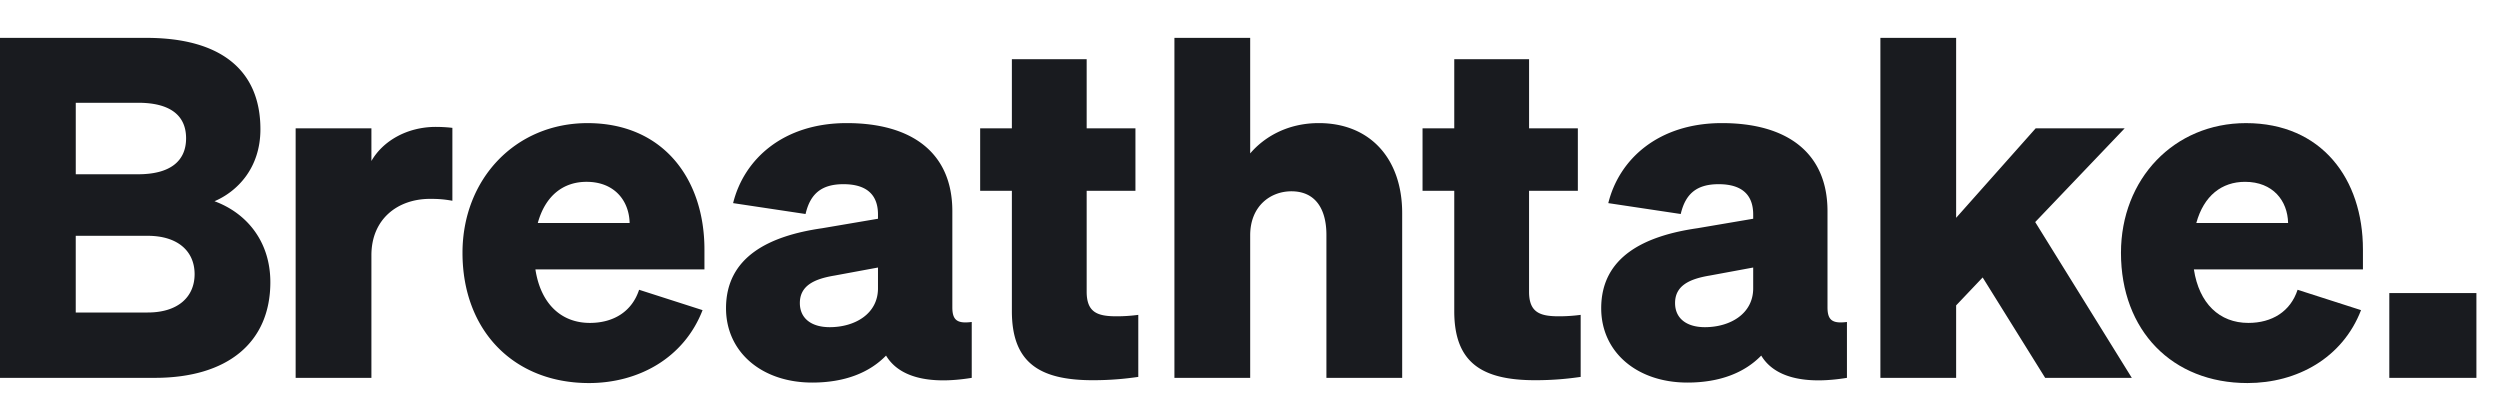
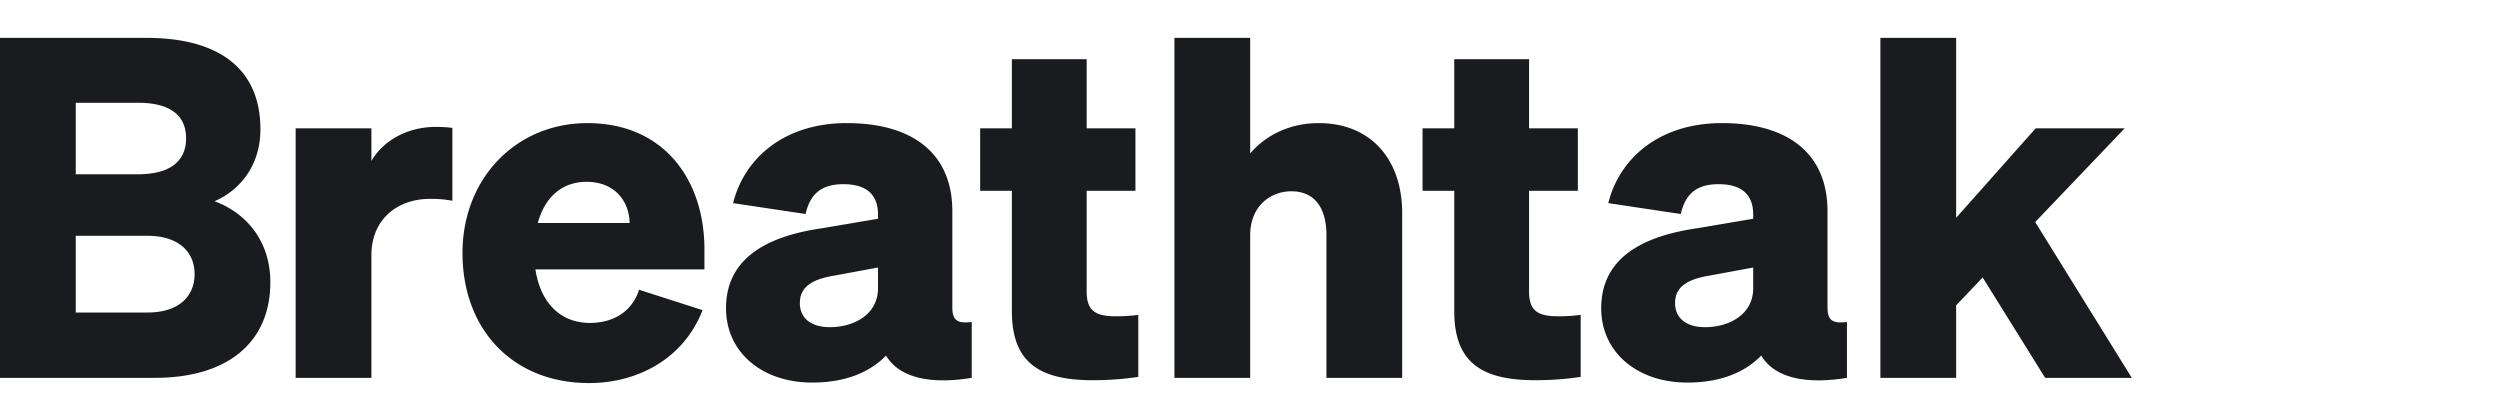
<svg xmlns="http://www.w3.org/2000/svg" width="108" height="18" fill="none">
  <path fill="#191B1F" d="M0 16.323h6.689c3.15 0 4.99-1.534 4.99-4.132 0-1.76-1.022-2.986-2.413-3.498.961-.409 1.984-1.411 1.984-3.109 0-2.557-1.718-3.948-4.93-3.948H0v14.687Zm3.273-8.796V4.44h2.7c1.33 0 2.066.511 2.066 1.534 0 1.022-.737 1.554-2.066 1.554h-2.7Zm0 2.66h3.109c1.309 0 2.025.674 2.025 1.656 0 .982-.716 1.657-2.025 1.657h-3.11v-3.314ZM19.543 5.523a6.46 6.46 0 0 0-.716-.041c-1.248 0-2.291.613-2.782 1.473V5.543h-3.273v10.78h3.273v-5.298c0-1.555 1.125-2.434 2.536-2.434.368 0 .614.02.962.082v-3.15ZM25.441 16.548c2.148 0 4.111-1.084 4.91-3.15l-2.742-.88c-.307.941-1.104 1.432-2.127 1.432-1.248 0-2.127-.839-2.352-2.311h7.302v-.86c0-3.047-1.78-5.46-5.052-5.46-3.11 0-5.4 2.413-5.4 5.604 0 3.354 2.209 5.625 5.461 5.625Zm-.102-8.693c1.207 0 1.84.818 1.861 1.78h-3.968c.327-1.187 1.104-1.78 2.107-1.78ZM35.086 16.527c1.412 0 2.475-.43 3.191-1.166.552.92 1.82 1.268 3.702.962v-2.414c-.634.082-.838-.082-.838-.634V9.123c0-2.516-1.739-3.805-4.562-3.805-2.74 0-4.438 1.555-4.909 3.457l3.13.47c.204-.88.695-1.288 1.636-1.288 1.064 0 1.493.511 1.493 1.309v.184l-2.413.41c-2.27.326-4.152 1.226-4.152 3.456 0 1.902 1.554 3.211 3.722 3.211Zm2.843-4.07c0 1.104-1.002 1.677-2.086 1.677-.777 0-1.289-.368-1.289-1.043 0-.757.634-1.043 1.494-1.186l1.881-.348v.9ZM43.713 13.439c0 2.209 1.166 2.986 3.497 2.986.778 0 1.391-.061 1.964-.143v-2.68a7.04 7.04 0 0 1-.94.062c-.82 0-1.29-.164-1.29-1.064V8.243h2.107v-2.7h-2.107V2.557h-3.231v2.986h-1.37v2.7h1.37v5.196ZM50.735 16.323h3.273v-6.157c0-1.268.88-1.902 1.78-1.902 1.063 0 1.513.797 1.513 1.881v6.178h3.273V9.205c0-2.353-1.391-3.887-3.6-3.887-1.37 0-2.373.614-2.966 1.31V1.635h-3.273v14.687ZM62.824 13.439c0 2.209 1.166 2.986 3.498 2.986.777 0 1.39-.061 1.963-.143v-2.68a7.04 7.04 0 0 1-.94.062c-.819 0-1.29-.164-1.29-1.064V8.243h2.108v-2.7h-2.107V2.557h-3.232v2.986h-1.37v2.7h1.37v5.196ZM72.894 16.527c1.412 0 2.475-.43 3.191-1.166.553.92 1.82 1.268 3.703.962v-2.414c-.635.082-.84-.082-.84-.634V9.123c0-2.516-1.738-3.805-4.56-3.805-2.741 0-4.44 1.555-4.91 3.457l3.13.47c.205-.88.695-1.288 1.636-1.288 1.064 0 1.494.511 1.494 1.309v.184l-2.414.41c-2.27.326-4.152 1.226-4.152 3.456 0 1.902 1.554 3.211 3.722 3.211Zm2.844-4.07c0 1.104-1.003 1.677-2.087 1.677-.777 0-1.288-.368-1.288-1.043 0-.757.634-1.043 1.493-1.186l1.882-.348v.9ZM84.505 1.636h-3.272v14.687h3.272v-3.13l1.146-1.207 2.7 4.337h3.743l-4.173-6.73 3.866-4.05h-3.845L84.505 9.41V1.636Z" />
-   <path fill="#191B1F" d="M97.088 16.548c2.148 0 4.111-1.084 4.909-3.15l-2.741-.88c-.307.941-1.105 1.432-2.127 1.432-1.248 0-2.128-.839-2.353-2.311h7.303v-.86c0-3.047-1.78-5.46-5.053-5.46-3.109 0-5.4 2.413-5.4 5.604 0 3.354 2.21 5.625 5.462 5.625Zm-.102-8.693c1.206 0 1.84.818 1.86 1.78H94.88c.327-1.187 1.104-1.78 2.106-1.78ZM103.218 16.323h3.763V12.66h-3.763v3.662Z" />
</svg>